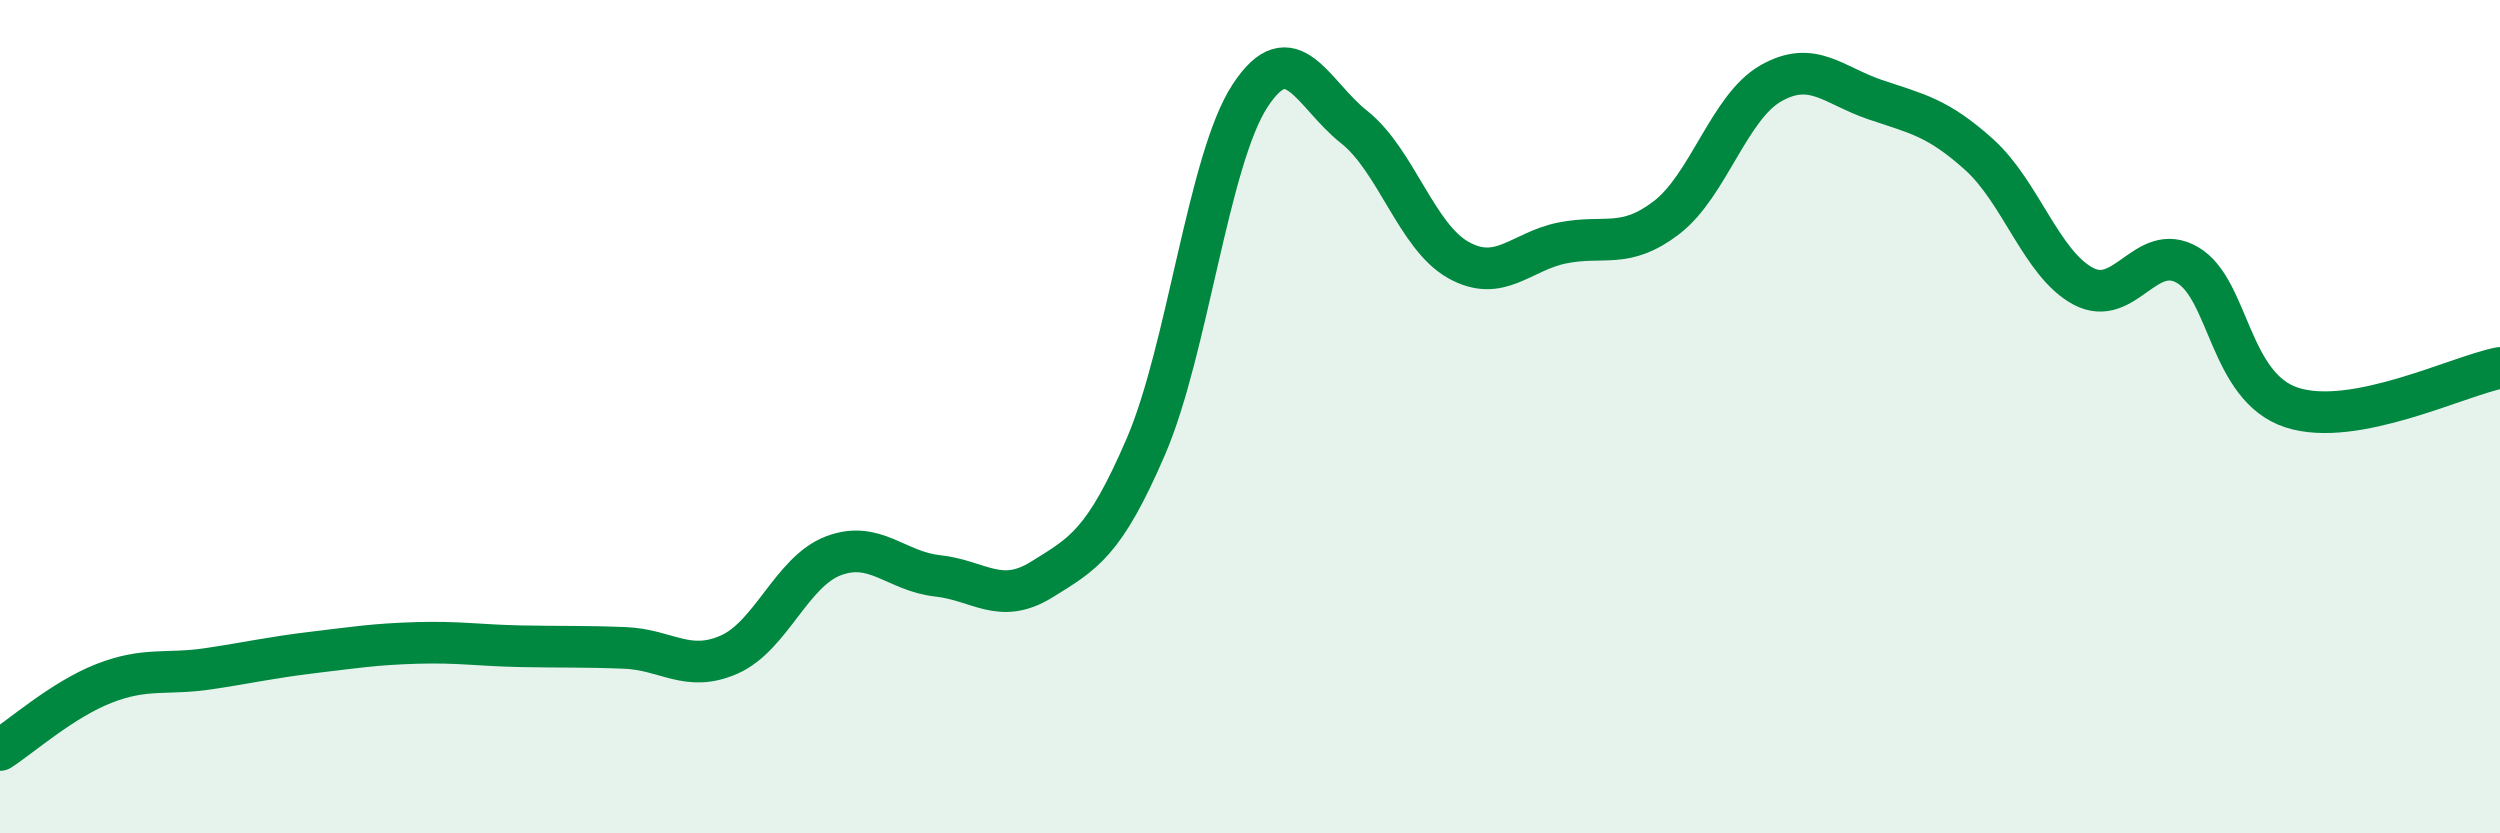
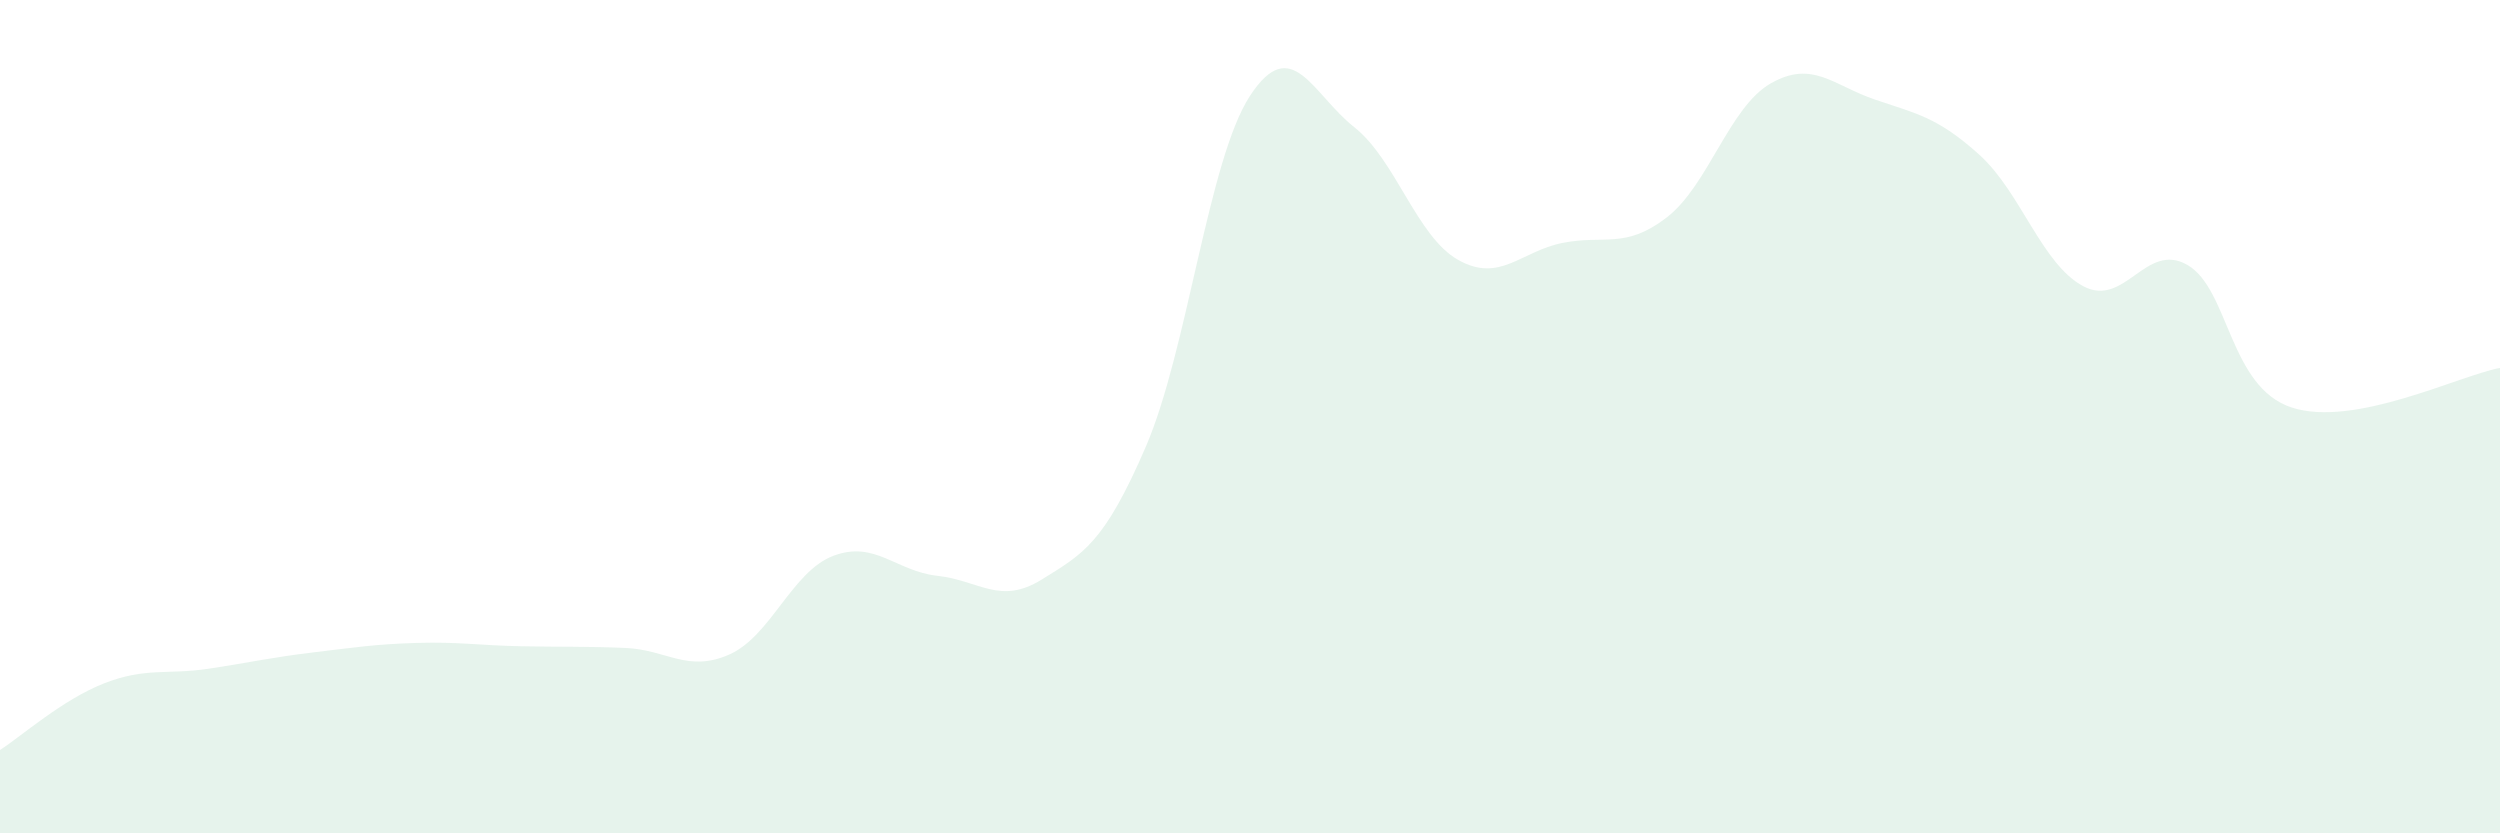
<svg xmlns="http://www.w3.org/2000/svg" width="60" height="20" viewBox="0 0 60 20">
  <path d="M 0,18 C 0.5,17.68 1.5,16.79 2.5,16.4 C 3.5,16.01 4,16.2 5,16.05 C 6,15.9 6.5,15.78 7.5,15.66 C 8.5,15.54 9,15.46 10,15.43 C 11,15.4 11.5,15.49 12.5,15.51 C 13.5,15.53 14,15.51 15,15.55 C 16,15.59 16.5,16.15 17.5,15.71 C 18.5,15.27 19,13.72 20,13.34 C 21,12.96 21.5,13.71 22.5,13.82 C 23.5,13.93 24,14.53 25,13.91 C 26,13.29 26.5,13.04 27.5,10.72 C 28.5,8.4 29,3.83 30,2.3 C 31,0.77 31.5,2.26 32.5,3.05 C 33.5,3.84 34,5.68 35,6.24 C 36,6.8 36.5,6.03 37.5,5.83 C 38.5,5.63 39,5.99 40,5.22 C 41,4.45 41.5,2.57 42.5,2 C 43.5,1.43 44,2.05 45,2.39 C 46,2.73 46.5,2.81 47.5,3.71 C 48.5,4.61 49,6.34 50,6.87 C 51,7.4 51.5,5.78 52.5,6.36 C 53.5,6.94 53.5,9.29 55,9.78 C 56.5,10.27 59,9.02 60,8.83L60 20L0 20Z" fill="#008740" opacity="0.1" stroke-linecap="round" stroke-linejoin="round" />
-   <path d="M 0,18 C 0.5,17.68 1.5,16.79 2.5,16.4 C 3.5,16.01 4,16.2 5,16.05 C 6,15.9 6.5,15.78 7.5,15.66 C 8.5,15.54 9,15.46 10,15.43 C 11,15.4 11.5,15.49 12.5,15.51 C 13.5,15.53 14,15.51 15,15.55 C 16,15.59 16.5,16.15 17.5,15.71 C 18.5,15.27 19,13.72 20,13.34 C 21,12.96 21.5,13.71 22.5,13.82 C 23.5,13.93 24,14.53 25,13.91 C 26,13.29 26.5,13.04 27.5,10.72 C 28.5,8.4 29,3.83 30,2.3 C 31,0.77 31.5,2.26 32.5,3.05 C 33.5,3.84 34,5.68 35,6.24 C 36,6.8 36.5,6.03 37.5,5.83 C 38.5,5.63 39,5.99 40,5.22 C 41,4.45 41.5,2.57 42.5,2 C 43.5,1.43 44,2.05 45,2.39 C 46,2.73 46.5,2.81 47.5,3.71 C 48.5,4.61 49,6.34 50,6.87 C 51,7.4 51.5,5.78 52.5,6.36 C 53.5,6.94 53.5,9.29 55,9.78 C 56.5,10.27 59,9.02 60,8.83" stroke="#008740" stroke-width="1" fill="none" stroke-linecap="round" stroke-linejoin="round" />
</svg>